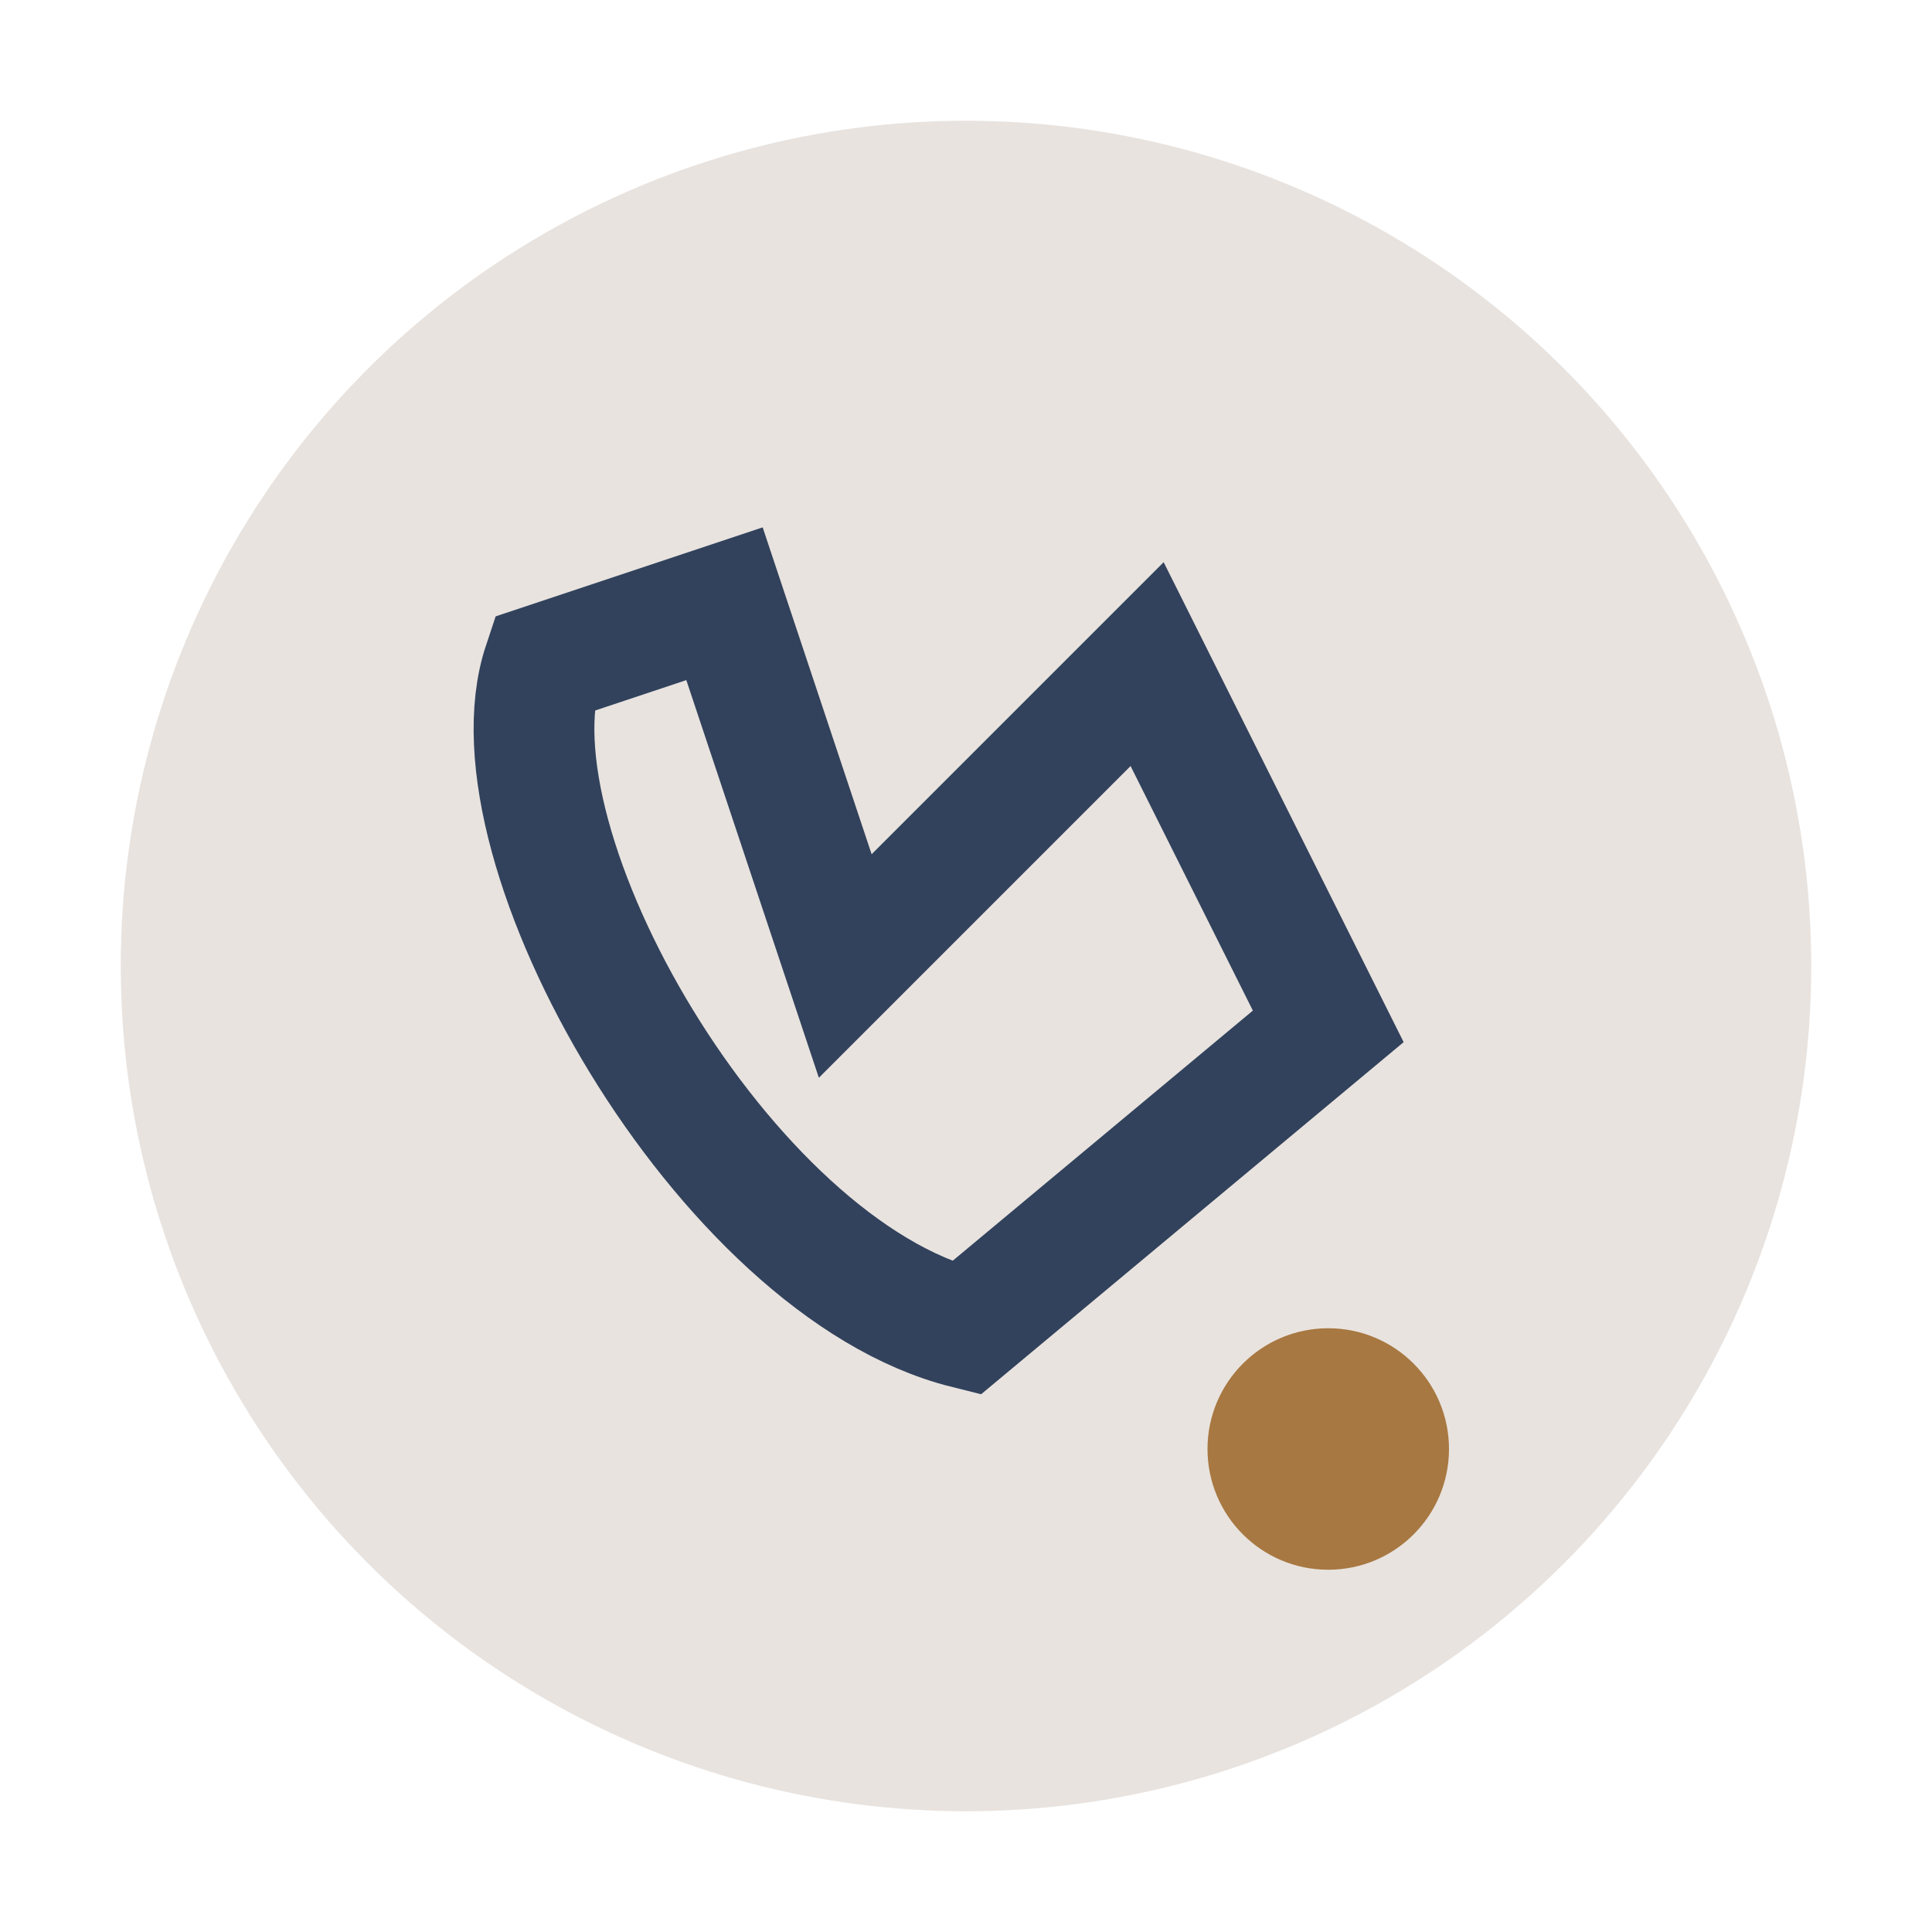
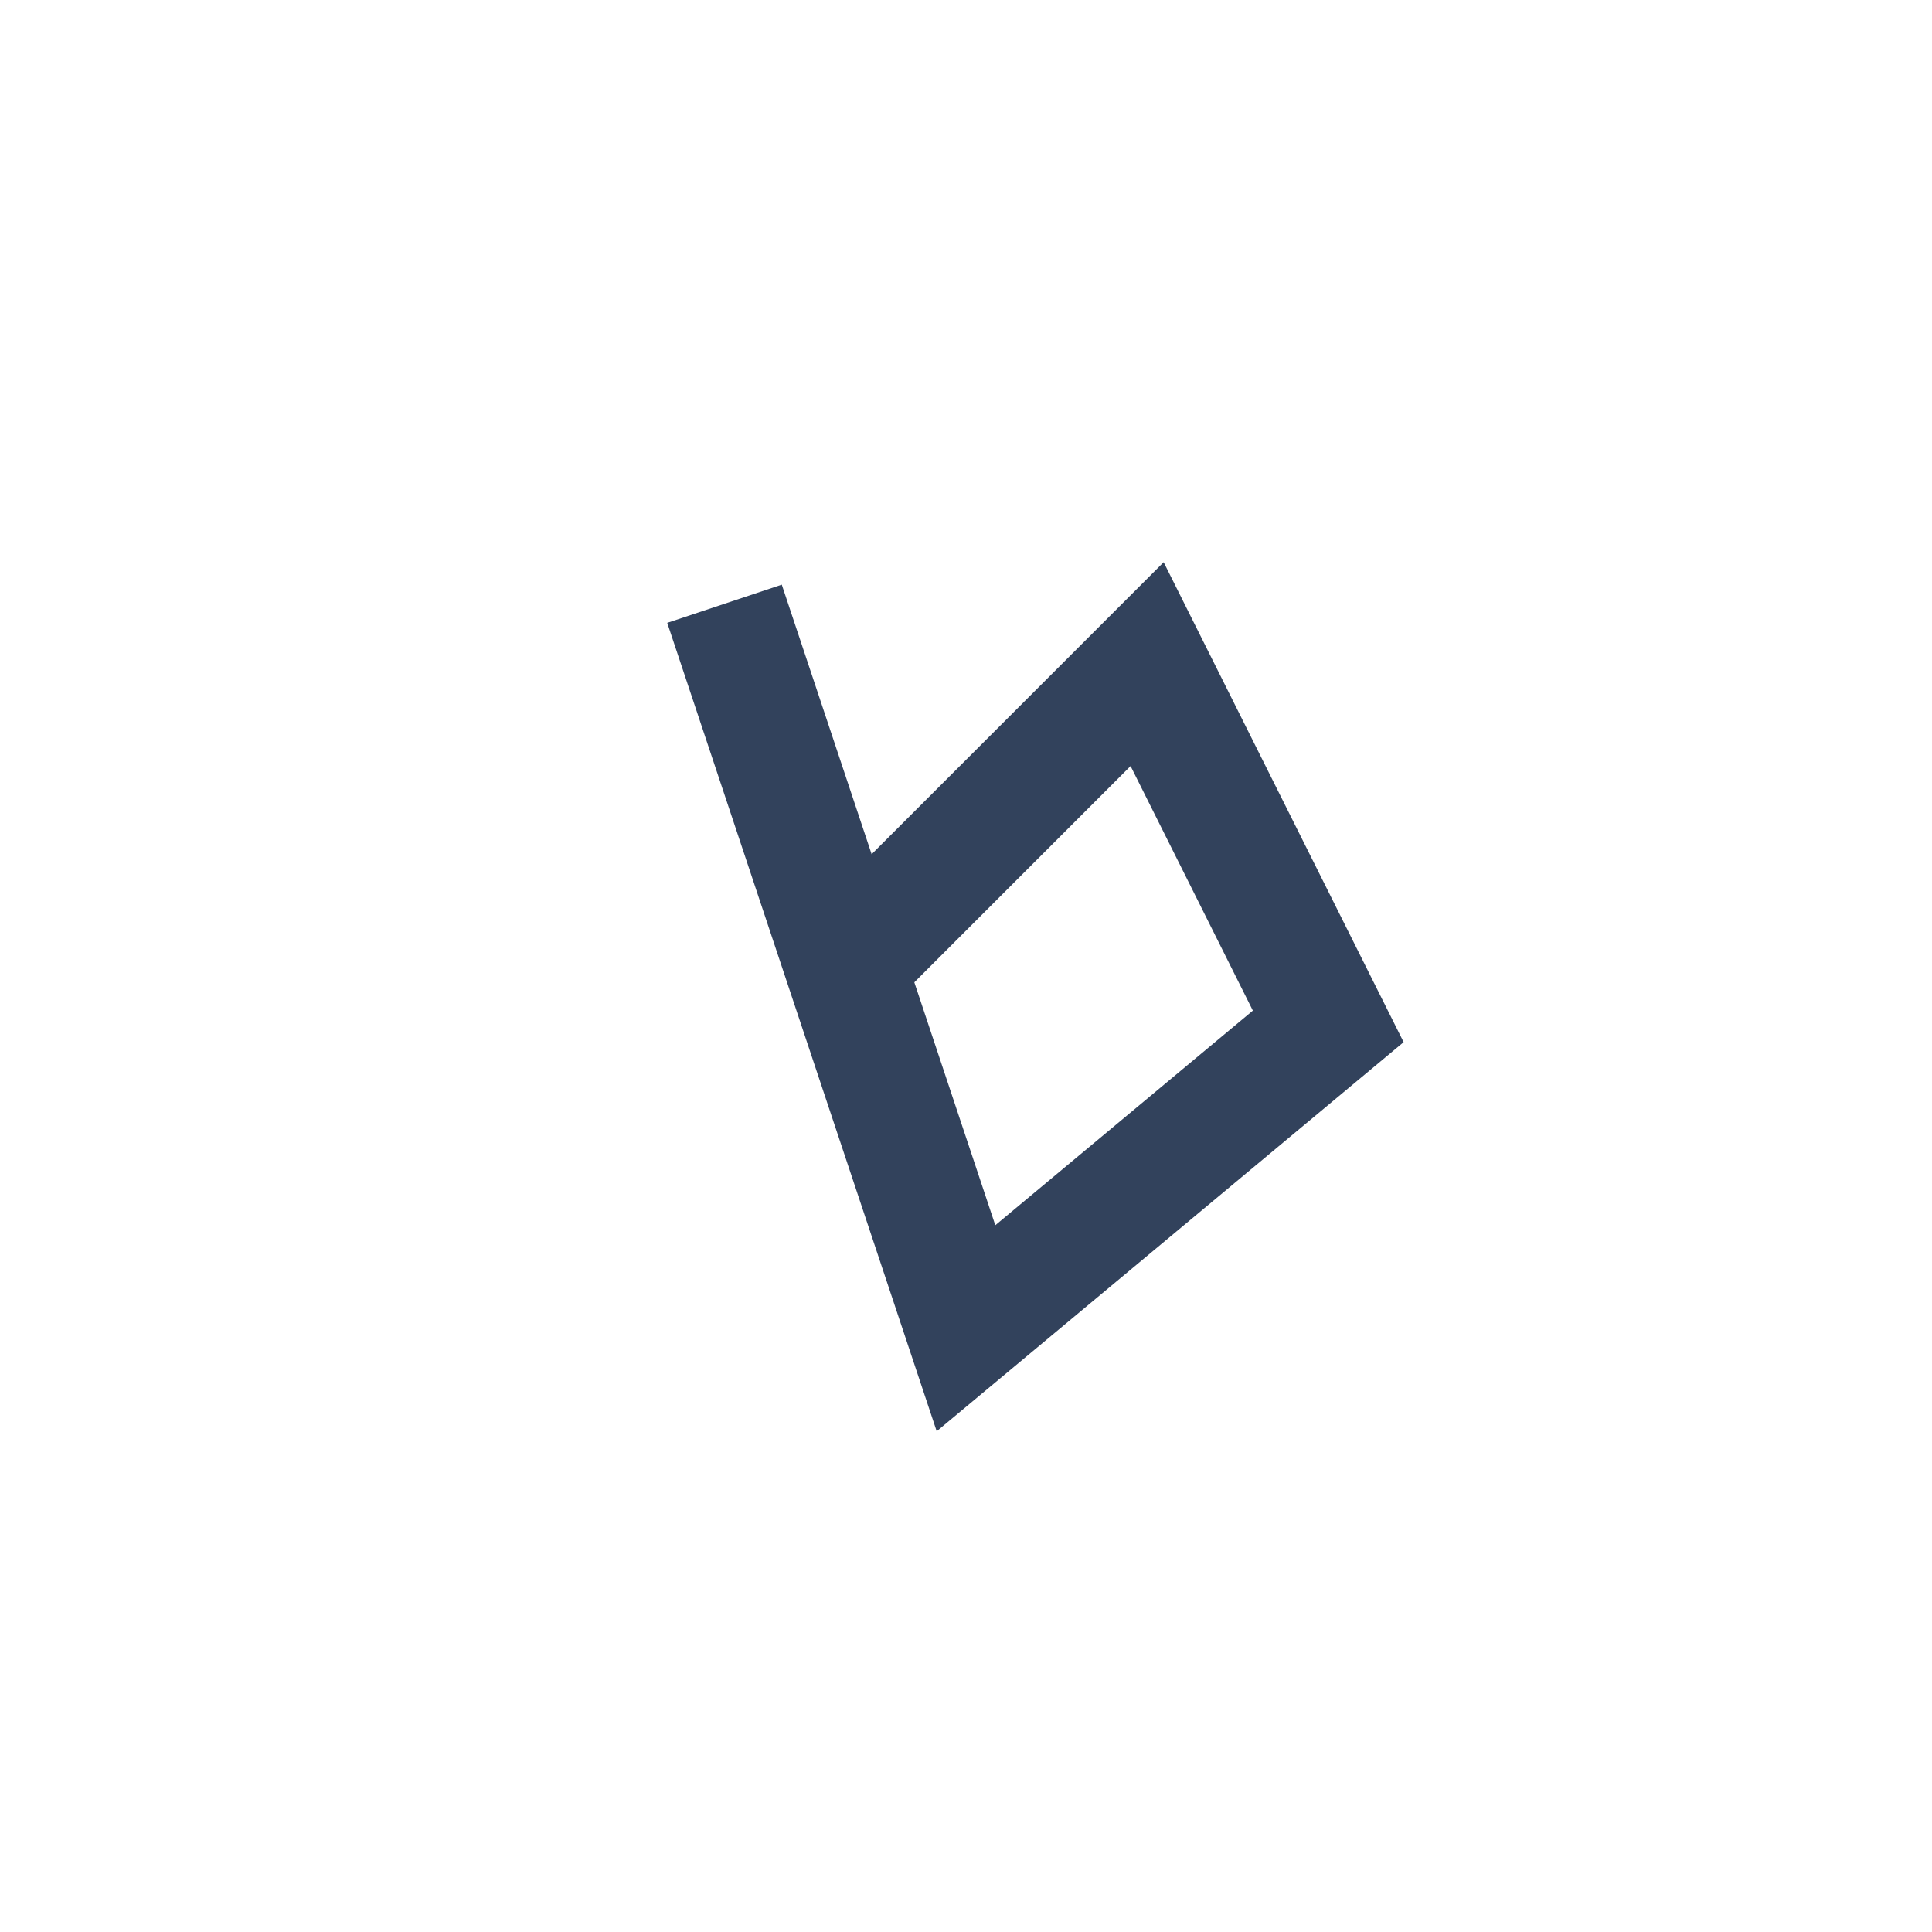
<svg xmlns="http://www.w3.org/2000/svg" width="32" height="32" viewBox="0 0 32 32">
-   <circle cx="16" cy="16" r="14" fill="#E8E3DF" />
-   <path d="M12 10l2 6 5-5 3 6-6 5c-4-1-8-8-7-11z" stroke="#32425C" stroke-width="2" fill="none" />
-   <circle cx="22" cy="24" r="2" fill="#A87842" />
+   <path d="M12 10l2 6 5-5 3 6-6 5z" stroke="#32425C" stroke-width="2" fill="none" />
</svg>